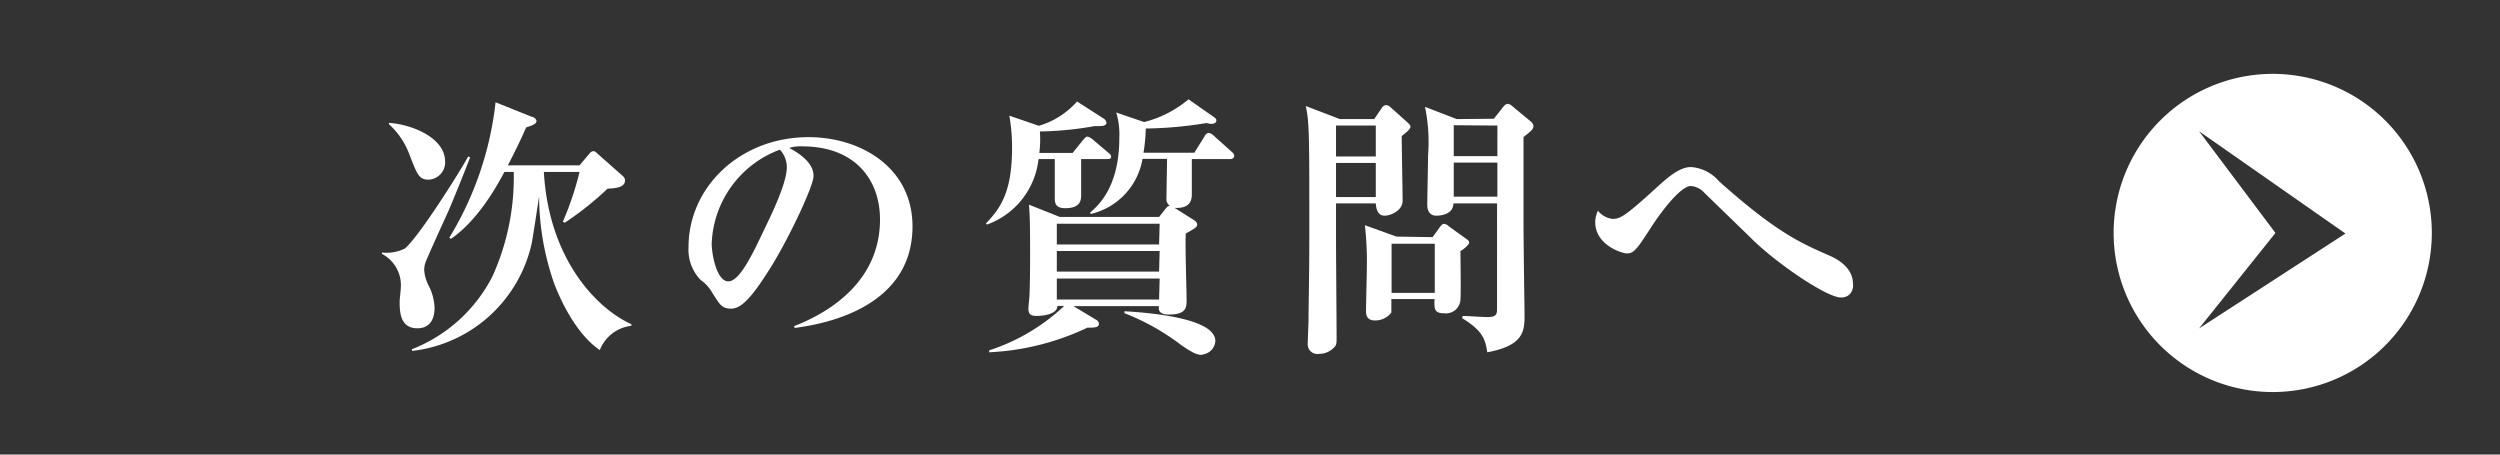
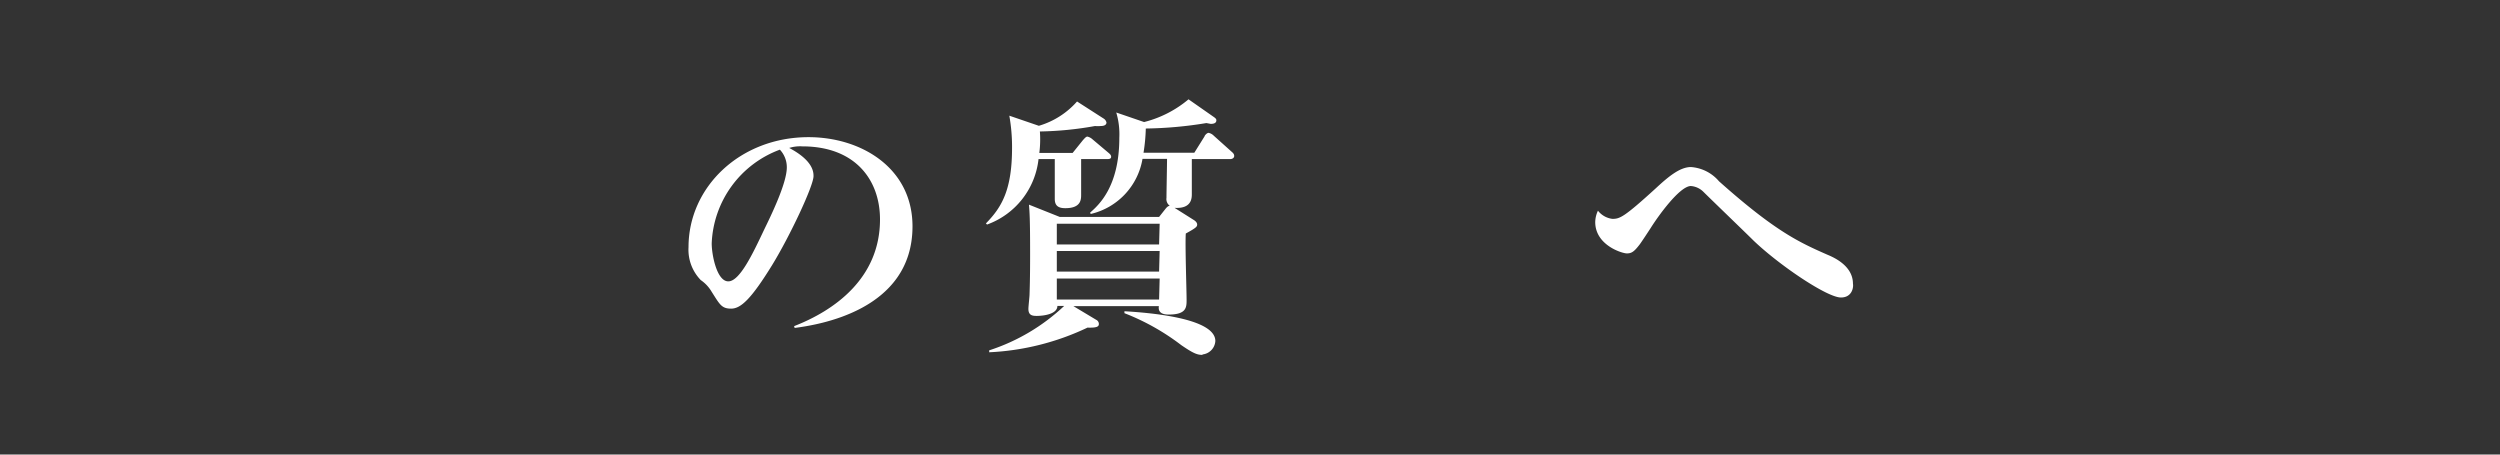
<svg xmlns="http://www.w3.org/2000/svg" width="220" height="40" viewBox="0 0 220 40">
  <rect x="0" y="0" width="220" height="40" fill="#333333" stroke="none" />
  <defs>
    <style>.cls-1{fill:none;}.cls-2{fill:#fff;}</style>
  </defs>
  <g id="レイヤー_2" data-name="レイヤー 2">
    <g id="質問1">
      <g id="btn-on">
-         <rect class="cls-1" width="220" height="40" />
-         <path class="cls-2" d="M200,6.5a14,14,0,1,0,14,14A14,14,0,0,0,200,6.5Zm-6.48,22.4,6.72-8.4-6.72-8.95,12.88,9Z" />
-         <path class="cls-2" d="M39.43,18.64c-.31.69-1.75,3.82-2,4.49a2,2,0,0,0-.1.65,3.5,3.5,0,0,0,.41,1.39,4.62,4.62,0,0,1,.5,1.92c0,1.25-.62,1.8-1.51,1.8-1.56,0-1.56-1.54-1.56-2.38,0-.19.1-1,.1-1.17a3.11,3.11,0,0,0-1.66-3v-.12a3.6,3.6,0,0,0,2-.34c1.25-1,5-7,5.59-8.11l.17.07C41.09,14.61,39.7,18.06,39.43,18.64Zm-1.72-2.83c-.84,0-1-.46-1.68-2.21a6.83,6.83,0,0,0-1.8-2.67l0-.12c2.06.15,4.94,1.32,4.94,3.41A1.52,1.52,0,0,1,37.71,15.81Zm15.07,15c-2.21-1.51-3.58-4.73-4-5.83a23.41,23.41,0,0,1-1.34-7.69c-.1.65-.55,3.63-.65,4.13a12.2,12.2,0,0,1-10.51,9.46l-.05-.14a13.47,13.47,0,0,0,7.1-6.41,21.09,21.09,0,0,0,1.88-9.2h-.82c-.63,1.18-2.31,4.25-4.71,5.89l-.14-.1A29,29,0,0,0,43.61,9l3.19,1.28c.15,0,.41.19.41.38s-.24.36-.91.55c-.36.82-.82,1.83-1.61,3.34H51l.91-1.08a.46.46,0,0,1,.31-.17c.14,0,.29.15.36.22l2.26,2a.49.49,0,0,1,.16.36c0,.56-.69.7-1.53.72a27.75,27.75,0,0,1-3.77,3l-.17-.09A27,27,0,0,0,51,15.13H47.86c.43,7.64,4.61,12,7.7,13.4l0,.14A3.4,3.4,0,0,0,52.78,30.81Z" />
        <path class="cls-2" d="M69.93,28.86l-.05-.16c3.53-1.37,7.56-4.2,7.56-9.39,0-3.48-2.18-6.43-6.84-6.43a3.15,3.15,0,0,0-1.15.14c2.14,1.13,2.14,2.16,2.14,2.48,0,.86-2.09,5.3-3.65,7.84-1.85,3-2.76,3.82-3.6,3.82s-1-.36-1.73-1.51a3.19,3.19,0,0,0-.94-1,3.83,3.83,0,0,1-1.08-2.9c0-5.31,4.56-9.68,10.56-9.68,4.64,0,9.15,2.71,9.15,7.85C80.3,27.4,71.85,28.6,69.93,28.86Zm-1.3-15.69a9.18,9.18,0,0,0-6,8.25c0,1,.45,3.34,1.46,3.34s2.16-2.45,3.15-4.54c.57-1.17,2-4.08,2-5.49A2.26,2.26,0,0,0,68.63,13.17Z" />
        <path class="cls-2" d="M97.42,14H95.14c0,.5,0,2.69,0,3.12s0,1.2-1.39,1.2c-.65,0-.93-.24-.93-.82s0-3,0-3.5H91.39a6.92,6.92,0,0,1-4.53,5.76l-.1-.1c1.42-1.44,2.3-3,2.3-6.65a15.67,15.67,0,0,0-.24-2.83l2.6.89a7.17,7.17,0,0,0,3.36-2.14l2.32,1.49a.56.56,0,0,1,.27.36c0,.1-.05.31-.51.31a2.79,2.79,0,0,1-.5,0,29.86,29.86,0,0,1-4.85.48,9.4,9.4,0,0,1-.05,1.89h2.93l.91-1.13c.15-.16.27-.31.39-.31a1,1,0,0,1,.45.24l1.4,1.18c.07.07.24.17.24.36S97.58,14,97.42,14Zm10.85,0h-3.39c0,1.46,0,2.9,0,3.07,0,.34,0,1.32-1.52,1.22l1.68,1.06c.12.07.31.22.31.41s-.09.29-1,.79c-.07.91.07,5,.07,5.83,0,.65,0,1.3-1.56,1.3-.24,0-1,0-.88-.74H94.46l2,1.2a.41.41,0,0,1,.24.36c0,.21-.1.36-1,.33A22.51,22.51,0,0,1,87.05,31v-.17a17.45,17.45,0,0,0,6.6-3.91h-.6c0,.72-1.2.88-1.83.88-.4,0-.72-.07-.72-.62,0-.22.1-1.08.1-1.27.05-1.49.05-2.67.05-3.72,0-3-.05-3.53-.1-4.18l2.71,1.08H102l.53-.67c.19-.24.27-.29.41-.31a.73.73,0,0,1-.29-.7c0-.53.05-2.93.05-3.43h-2.16a6,6,0,0,1-4.56,4.85l-.05-.12c.74-.65,2.57-2.26,2.57-6.58a6.67,6.67,0,0,0-.27-2.23l2.45.84a9.79,9.79,0,0,0,3.91-2l2.19,1.53c.22.15.26.22.26.32,0,.31-.38.31-.5.31l-.38-.07a35.23,35.23,0,0,1-5.33.48,15.79,15.79,0,0,1-.2,2.13h4.47L106,12c0-.07.21-.31.36-.31a.92.92,0,0,1,.46.26l1.55,1.39c.15.13.24.22.24.39S108.43,14,108.27,14Zm-6.22,5.69H93v1.82h9Zm0,2.4H93V23.9h9Zm0,2.42H93v1.85h9Zm3.77,6.72c-.46,0-.79-.12-1.87-.86a20.33,20.33,0,0,0-5-2.81l0-.17c2.09.12,8,.58,8,2.62A1.26,1.26,0,0,1,105.82,31.19Z" />
-         <path class="cls-2" d="M120.93,10.48l.62-.91c.12-.17.22-.32.43-.32a.6.6,0,0,1,.37.17l1.53,1.37c.12.12.24.24.24.36s-.09.31-.77.82c0,.91.08,4.89.08,5.71s-1,1.3-1.59,1.3-.74-.58-.77-1.08h-3.5v3.26c0,1.34.05,7.27.05,8.47,0,.53,0,.72-.17.89a1.8,1.8,0,0,1-1.37.62.85.85,0,0,1-1-.86c0-.34.07-1.82.07-2.11,0-1.39.07-3.55.07-7.75,0-8.65,0-9.61-.31-11.09l3,1.15Zm-3.36.57v2.72h3.5V11.05Zm0,3.29v3h3.5v-3Zm8.5,6.53.57-.79c.12-.17.27-.38.43-.38a.58.58,0,0,1,.39.19L129,21c.15.09.29.21.29.36s-.53.64-.77.72c0,.69.05,3.67,0,4.27a1.28,1.28,0,0,1-1.44,1.22c-.89,0-.87-.43-.84-1.25h-3.8c0,.1,0,1,0,1.18a1.78,1.78,0,0,1-1.44.7c-.79,0-.79-.58-.79-.87,0-.57.07-3.14.07-3.65a28.08,28.08,0,0,0-.17-3.86l2.78,1Zm-3.61.58v4.32h3.8V21.45Zm9-11,.79-1c.12-.14.24-.31.43-.31a.6.6,0,0,1,.36.17l1.68,1.39a.62.62,0,0,1,.22.36c0,.29-.1.39-.87,1,0,3.68,0,6,0,7.93,0,1.22.09,7.65.09,7.68,0,1.39,0,2.73-3.28,3.33-.17-1.05-.32-1.85-2.21-3l.05-.19c.64,0,1.53.09,2.2.09s.82-.19.82-.67V17.9h-3.84c0,.81-.82,1.08-1.51,1.08s-.79-.63-.79-.94c0-.7.07-3.75.07-4.37a15.31,15.31,0,0,0-.27-4.27l2.79,1.08Zm-3.53.57v2.72h3.84V11.05Zm0,3.29v3h3.84v-3Z" />
        <path class="cls-2" d="M162,26.18c-1.22,0-5.42-2.84-7.68-5-.6-.6-3.82-3.7-4.44-4.32a1.76,1.76,0,0,0-1.08-.49c-1,0-2.93,2.72-3.53,3.68-.17.26-.84,1.29-1,1.49-.48.62-.7.76-1.11.76s-2.78-.72-2.78-2.76a2.44,2.44,0,0,1,.24-1,1.9,1.9,0,0,0,1.27.72c.65,0,1-.12,3.82-2.69,1.08-1,2.11-1.87,3.09-1.87a3.57,3.57,0,0,1,2.47,1.25c5,4.46,7.13,5.4,9.53,6.46.63.26,2.26,1,2.26,2.56C163.12,25.26,163,26.18,162,26.18Z" />
      </g>
    </g>
  </g>
</svg>